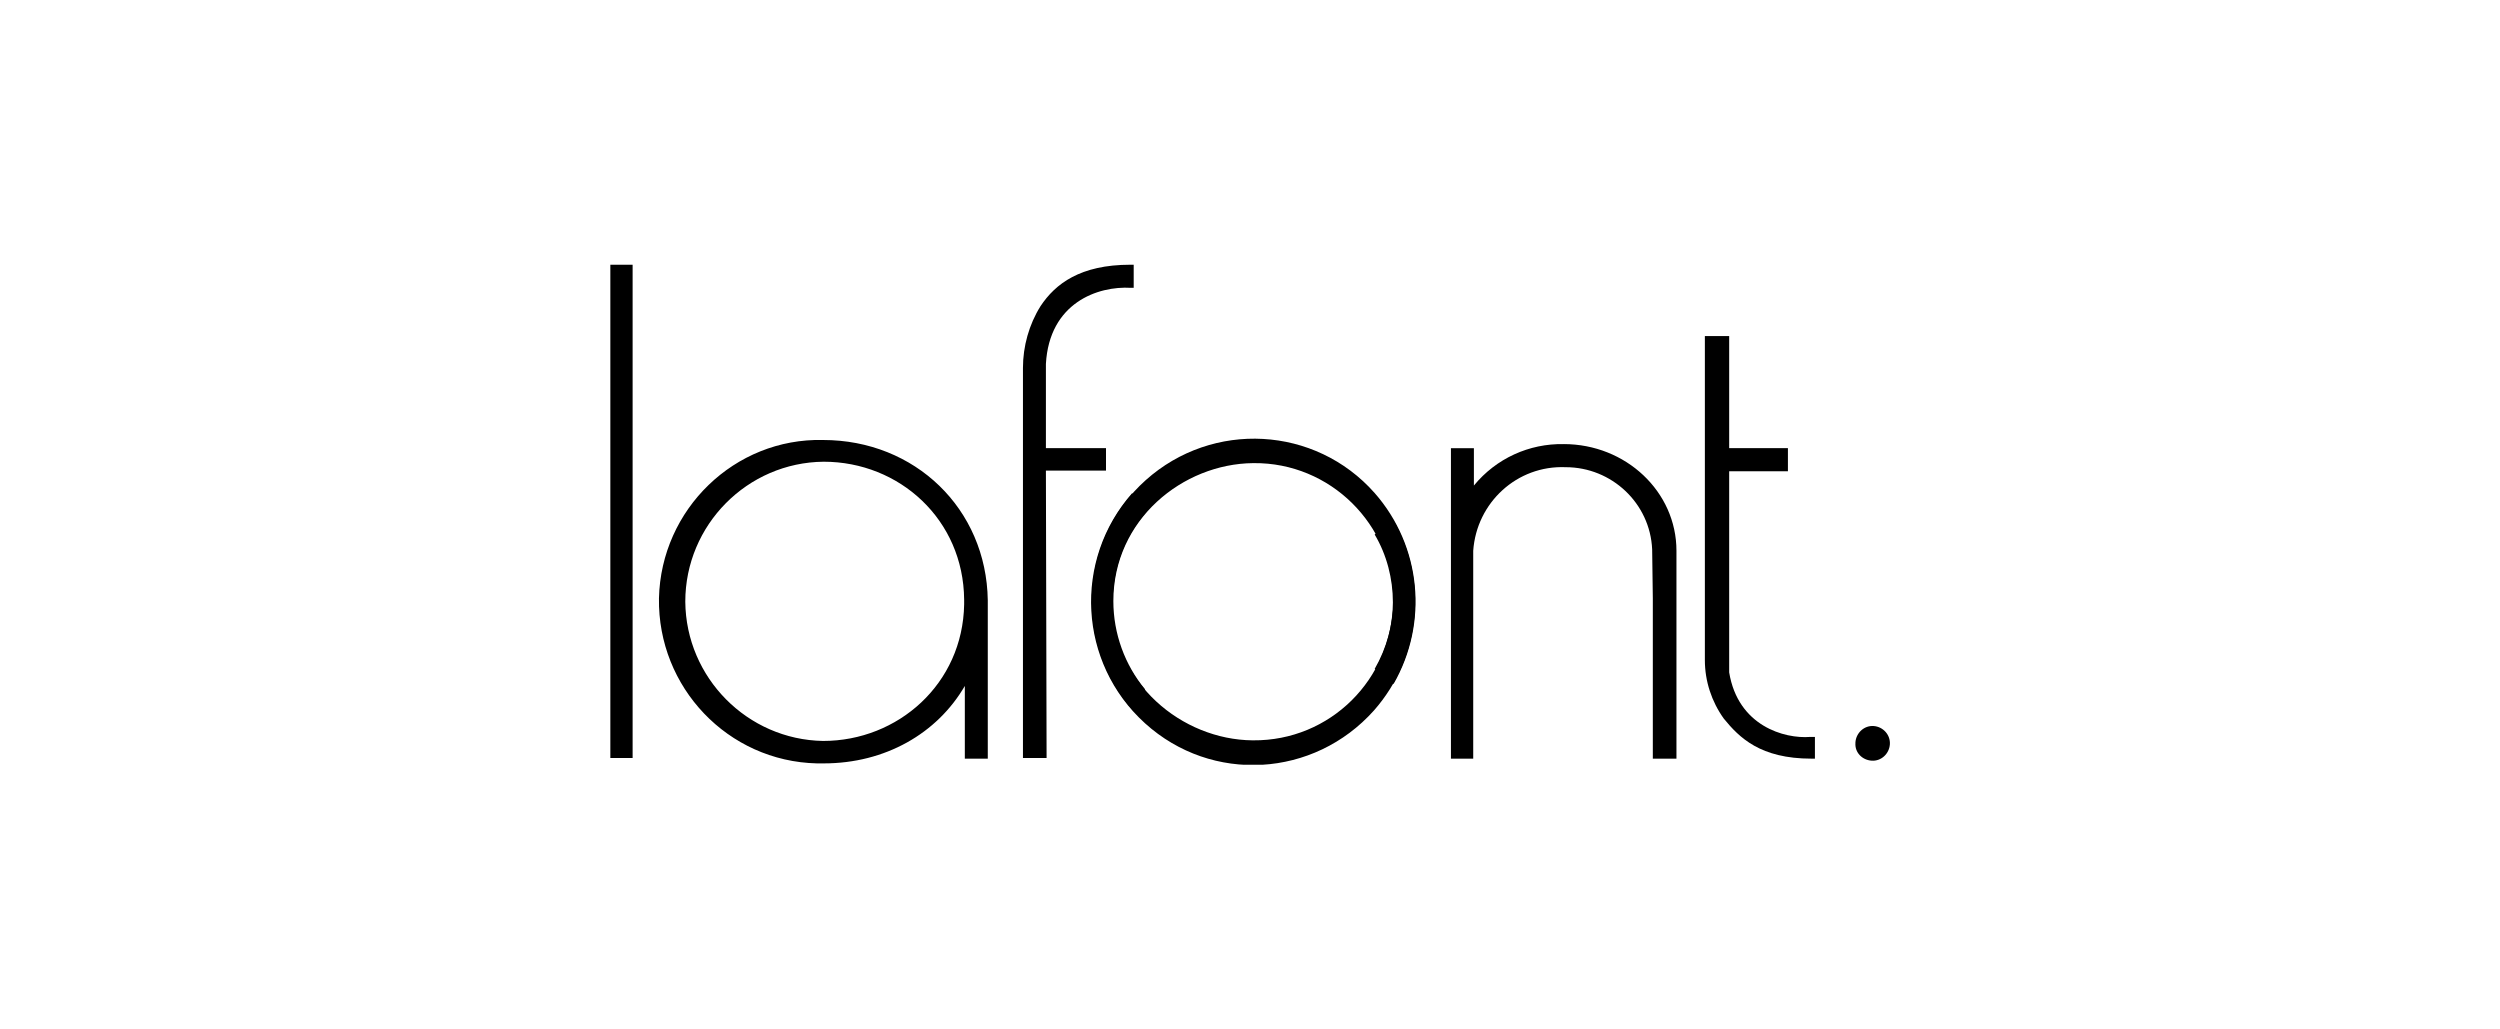
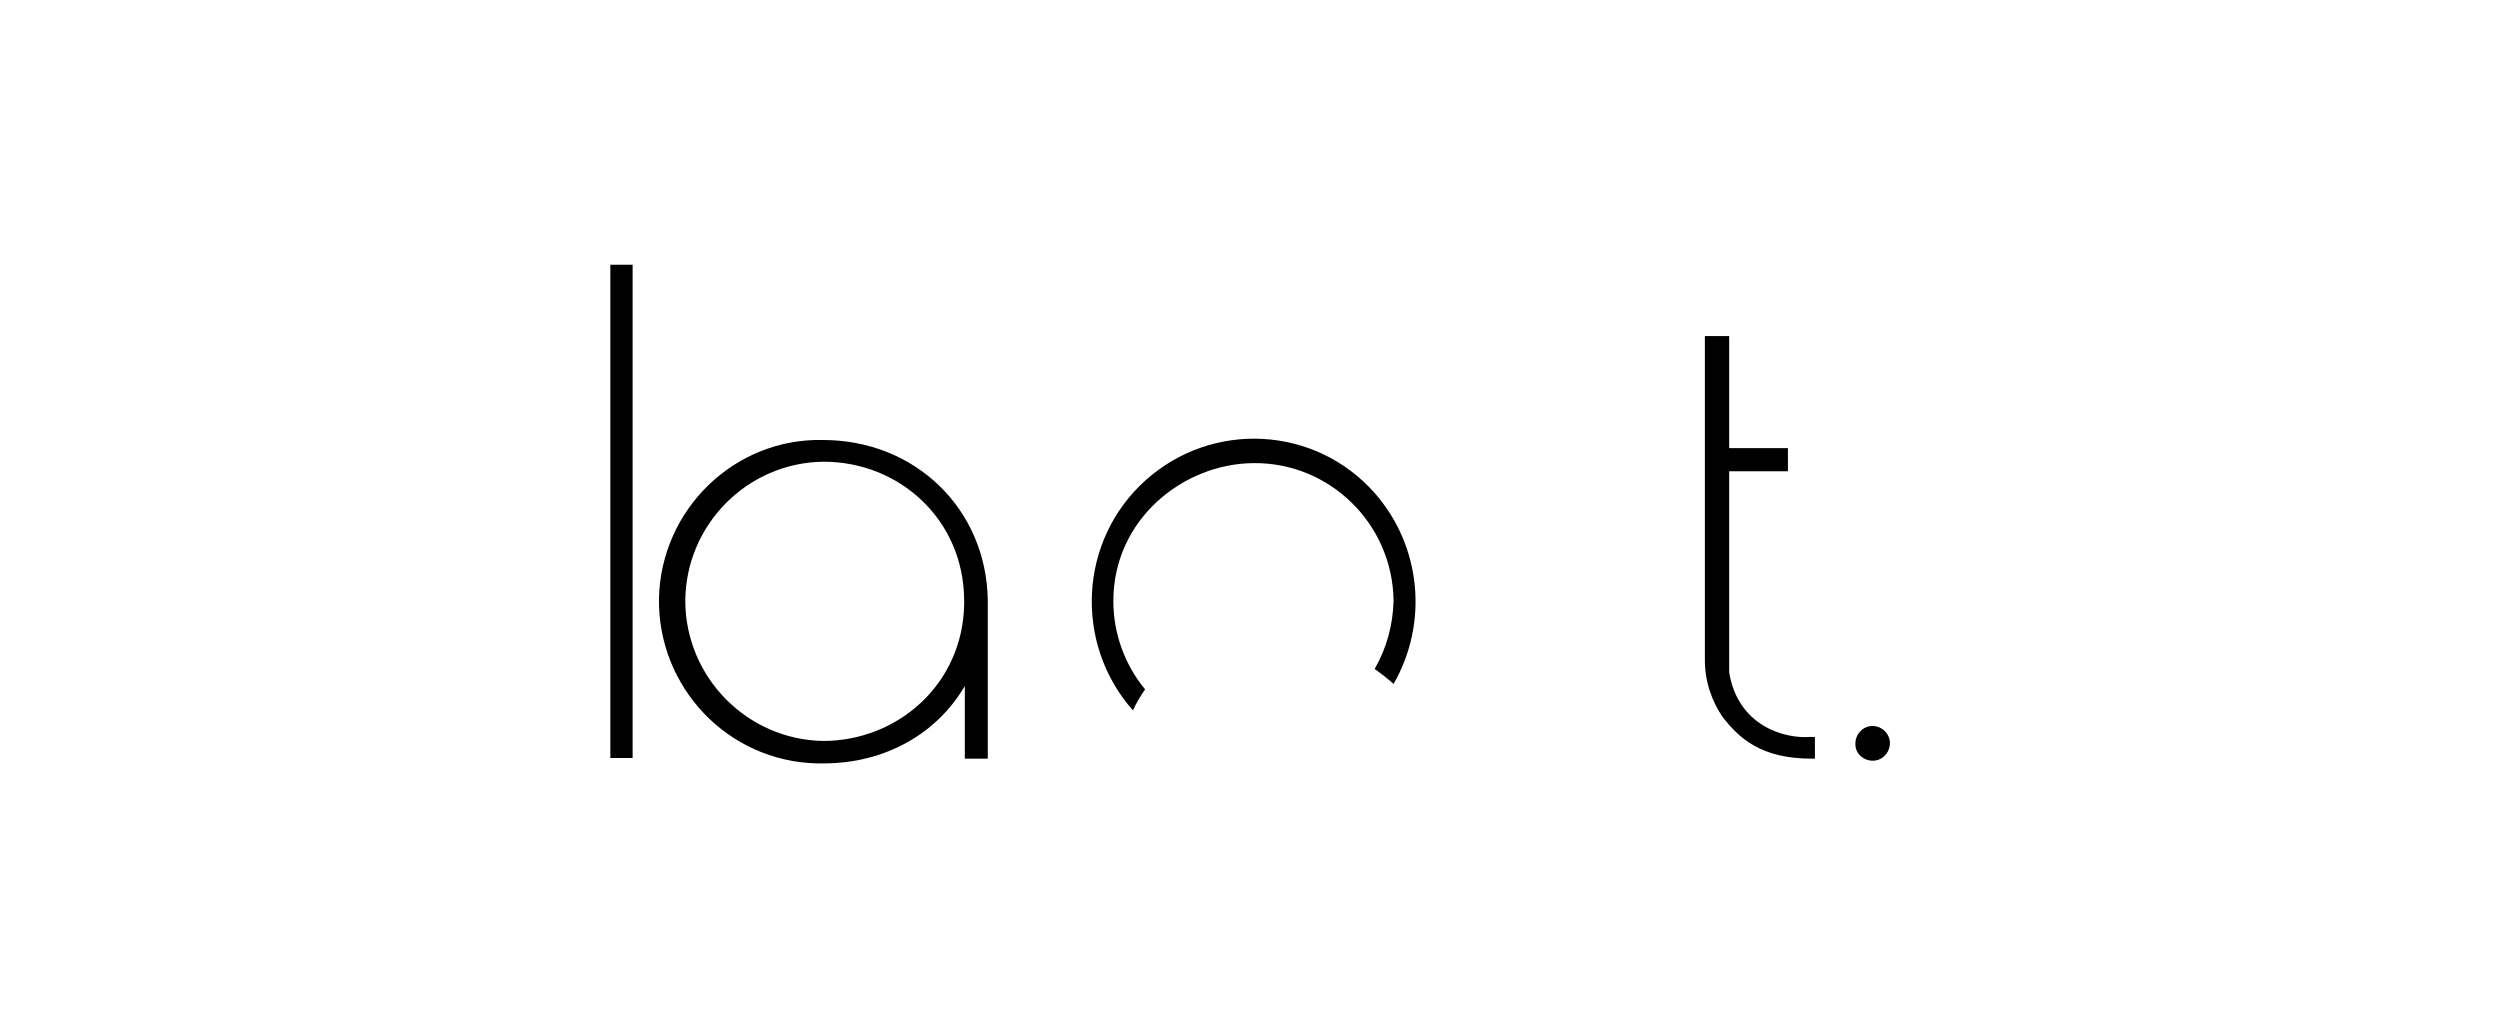
<svg xmlns="http://www.w3.org/2000/svg" viewBox="0,0,256,105.406" height="70" width="170" version="1.1">
  <defs>
    <clipPath id="clip-1">
      <rect fill="none" id="clip0_5804_4807" height="34" width="87" y="18" x="41" />
    </clipPath>
  </defs>
  <g style="mix-blend-mode: normal" text-anchor="none" font-size="none" font-weight="none" font-family="none" stroke-dashoffset="0" stroke-dasharray="" stroke-miterlimit="10" stroke-linejoin="miter" stroke-linecap="butt" stroke-width="1" stroke="none" fill-rule="nonzero" fill="none">
    <g transform="translate(0.753,-0.003) scale(1.506,1.506)">
      <g clip-path="url(#clip-1)">
        <path fill="#000000" d="M42.515,18h-1.515v33.538h1.515z" />
-         <path fill="#000000" d="M70.616,31.997h4.086v-1.524h-4.086v-5.728c0.23,-4.158 3.535,-5.312 5.785,-5.174h0.184v-1.571h-0.23c-3.397,0 -5.096,1.294 -6.106,2.818c-0.78,1.247 -1.194,2.726 -1.194,4.204v26.516h1.607z" />
        <path fill="#000000" d="M55.462,29.917c-6.014,-0.139 -11.018,4.712 -11.156,10.764c-0.092,6.052 4.683,11.087 10.743,11.226c0.138,0 0.321,0 0.459,0c4.178,0 7.713,-2.033 9.595,-5.266v4.943h1.561v-10.579v-0.185c-0.092,-6.236 -4.958,-10.902 -11.202,-10.902zM65.057,40.773v0.323c-0.092,5.405 -4.499,9.285 -9.595,9.285c-5.142,-0.092 -9.32,-4.296 -9.366,-9.47c0,-5.22 4.224,-9.47 9.412,-9.516c5.142,0 9.503,3.927 9.549,9.378z" />
-         <path fill="#000000" d="M105.823,30.197c-2.341,-0.046 -4.591,0.97 -6.106,2.818v-2.541h-1.561v21.111h1.515v-11.78v-2.356c0.23,-3.28 2.984,-5.821 6.29,-5.682c3.122,0 5.739,2.448 5.877,5.59l0.045,3.326v10.902h1.607v-14.136c0,-4.019 -3.443,-7.253 -7.667,-7.253z" />
        <path fill="#000000" d="M126.761,51.722c0.643,0.046 1.194,-0.462 1.24,-1.109c0.045,-0.647 -0.46,-1.201 -1.102,-1.247c-0.643,-0.046 -1.194,0.462 -1.24,1.109v0.046c-0.046,0.647 0.459,1.155 1.102,1.201z" />
        <path fill="#000000" d="M122.676,51.585h0.229v-1.478h-0.321c-1.745,0.139 -4.913,-0.739 -5.509,-4.389c0,-0.046 0,-0.693 0,-0.739v-12.935h3.994v-1.571h-3.994v-7.622h-1.653v22.035c0,1.432 0.459,2.818 1.285,3.973c1.056,1.294 2.48,2.726 5.969,2.726z" />
-         <path fill="#000000" d="M92.969,36.341c0.826,1.386 1.24,3.003 1.24,4.62c-0.046,5.22 -4.27,9.424 -9.504,9.378c0,0 0,0 -0.046,0c-4.775,-0.046 -9.503,-3.881 -9.503,-9.378c0,-2.217 0.735,-4.342 2.158,-6.005c-0.321,-0.462 -0.597,-0.924 -0.826,-1.432c-4.04,4.573 -3.673,11.549 0.872,15.66c4.545,4.111 11.478,3.696 15.564,-0.878c3.168,-3.603 3.719,-8.823 1.286,-12.981c-0.367,0.369 -0.78,0.739 -1.24,1.016z" />
        <path fill="#000000" d="M92.97,45.488c0.459,0.323 0.872,0.647 1.286,1.016c2.387,-4.158 1.882,-9.378 -1.286,-12.981c-4.04,-4.573 -11.018,-4.943 -15.564,-0.878c-4.545,4.065 -4.912,11.087 -0.872,15.66c0.23,-0.508 0.505,-0.97 0.826,-1.432c-1.377,-1.663 -2.158,-3.788 -2.158,-6.005c0,-5.543 4.729,-9.332 9.503,-9.378c0,0 0,0 0.046,0c5.188,-0.046 9.457,4.158 9.503,9.378c-0.046,1.617 -0.459,3.188 -1.286,4.62z" />
      </g>
    </g>
  </g>
</svg>